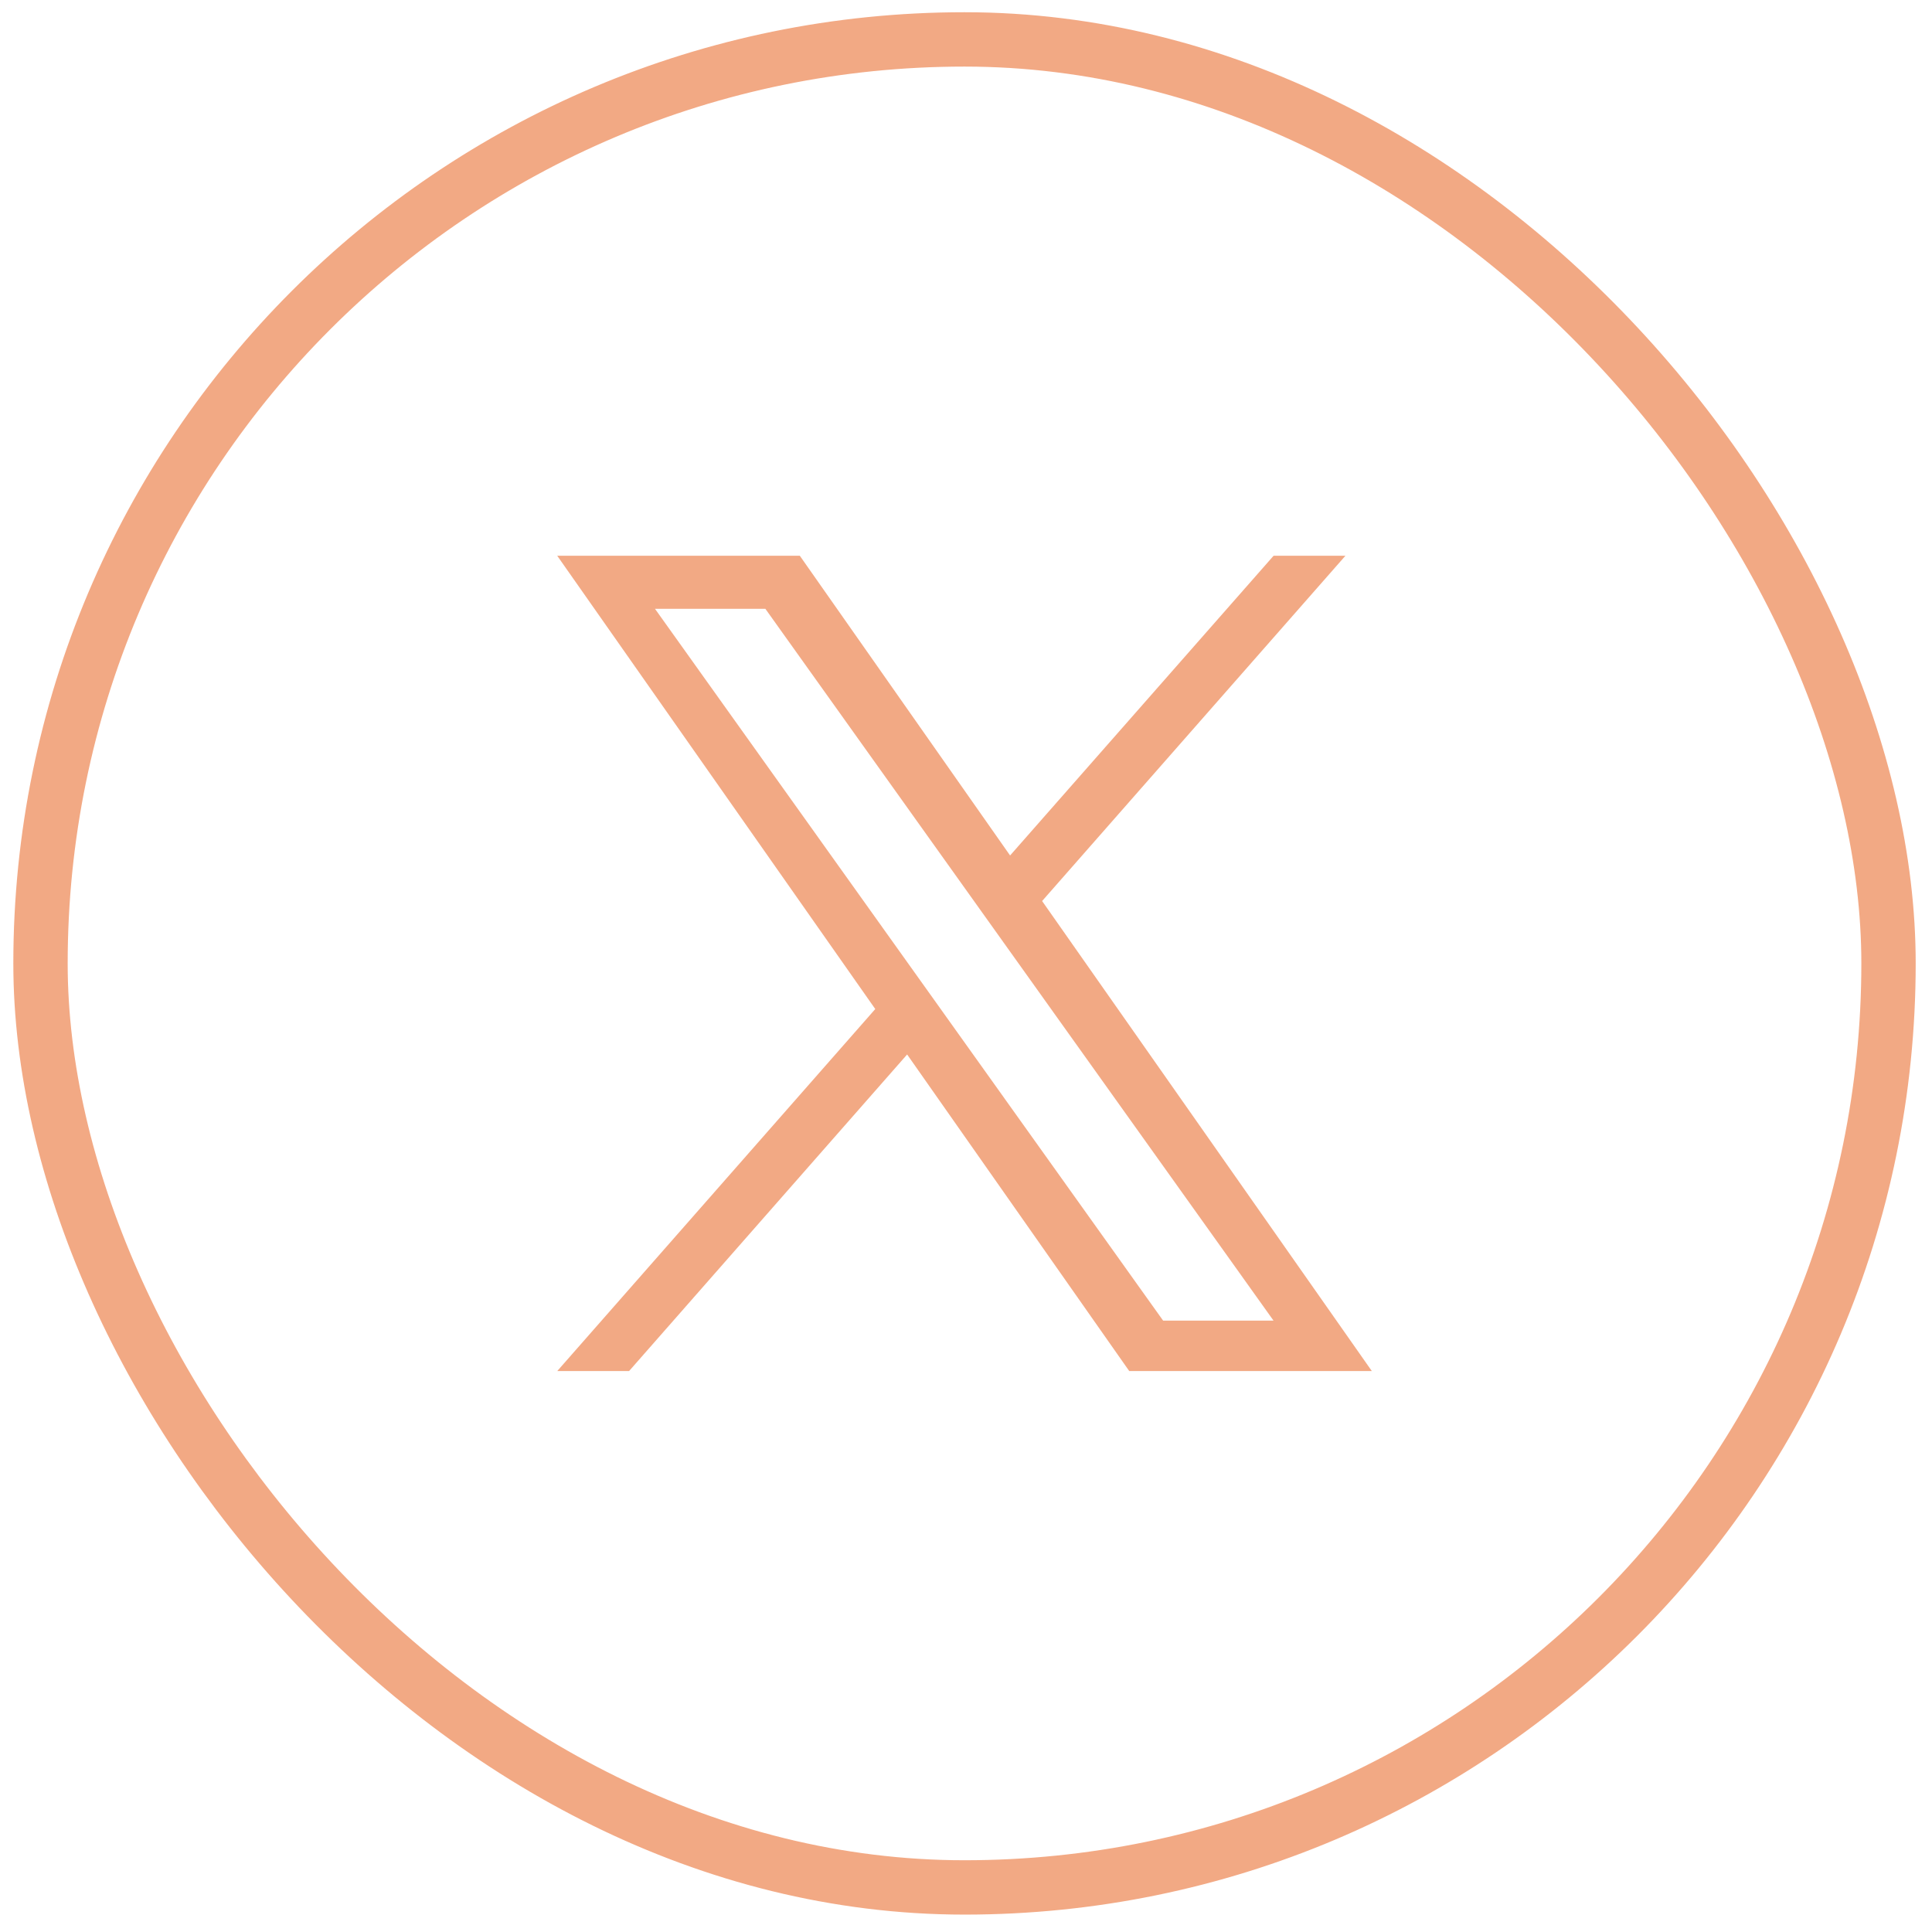
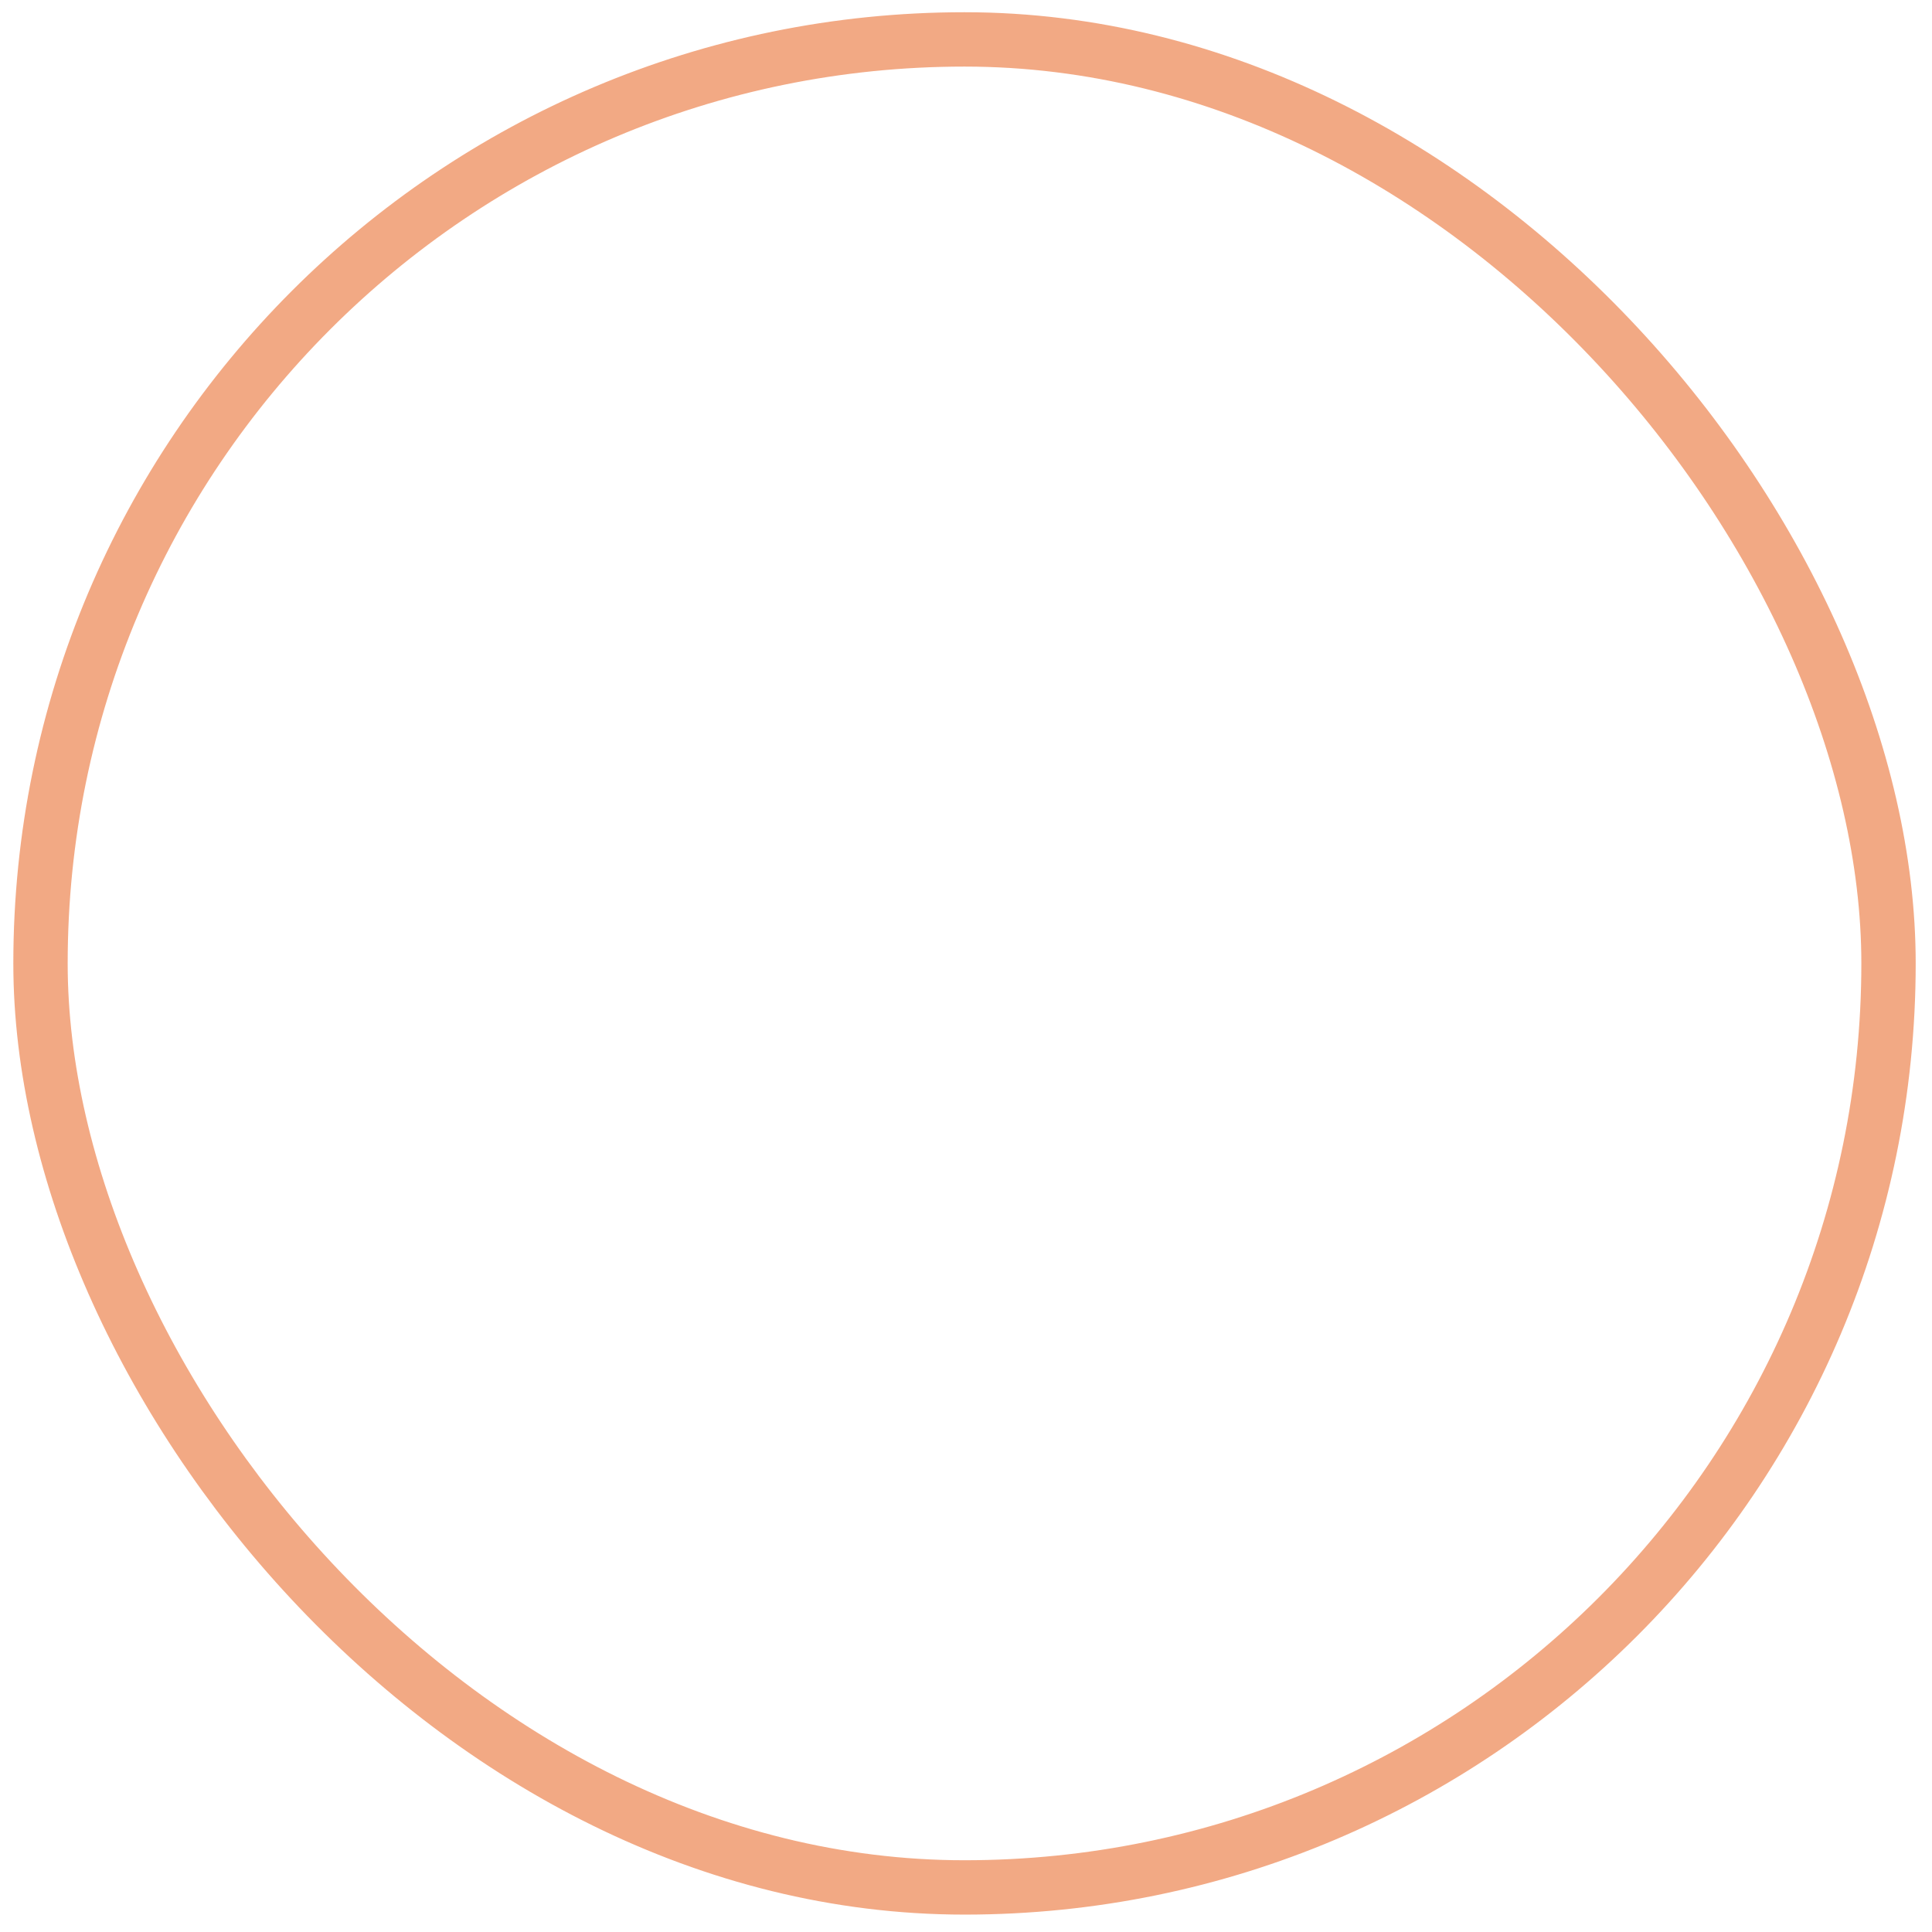
<svg xmlns="http://www.w3.org/2000/svg" width="83" height="83" viewBox="0 0 83 83" fill="none">
  <g opacity="0.7">
    <rect x="1.74" y="1.693" width="79.392" height="79.392" rx="39.696" stroke="#ED8450" stroke-width="2.335" />
    <g clip-path="url(#clip0_2604_499)">
-       <path d="M44.77 38.709L57.8 23.876H54.714L43.394 36.752L34.361 23.876H23.939L37.602 43.349L23.939 58.902H27.025L38.971 45.301L48.513 58.902H58.935M28.139 26.155H32.881L54.711 56.734H49.968" fill="#ED8450" />
-     </g>
+       </g>
  </g>
  <defs>
    <clipPath id="clip0_2604_499">
-       <rect width="34.997" height="35.026" fill="white" transform="translate(23.938 23.876)" />
-     </clipPath>
+       </clipPath>
  </defs>
</svg>